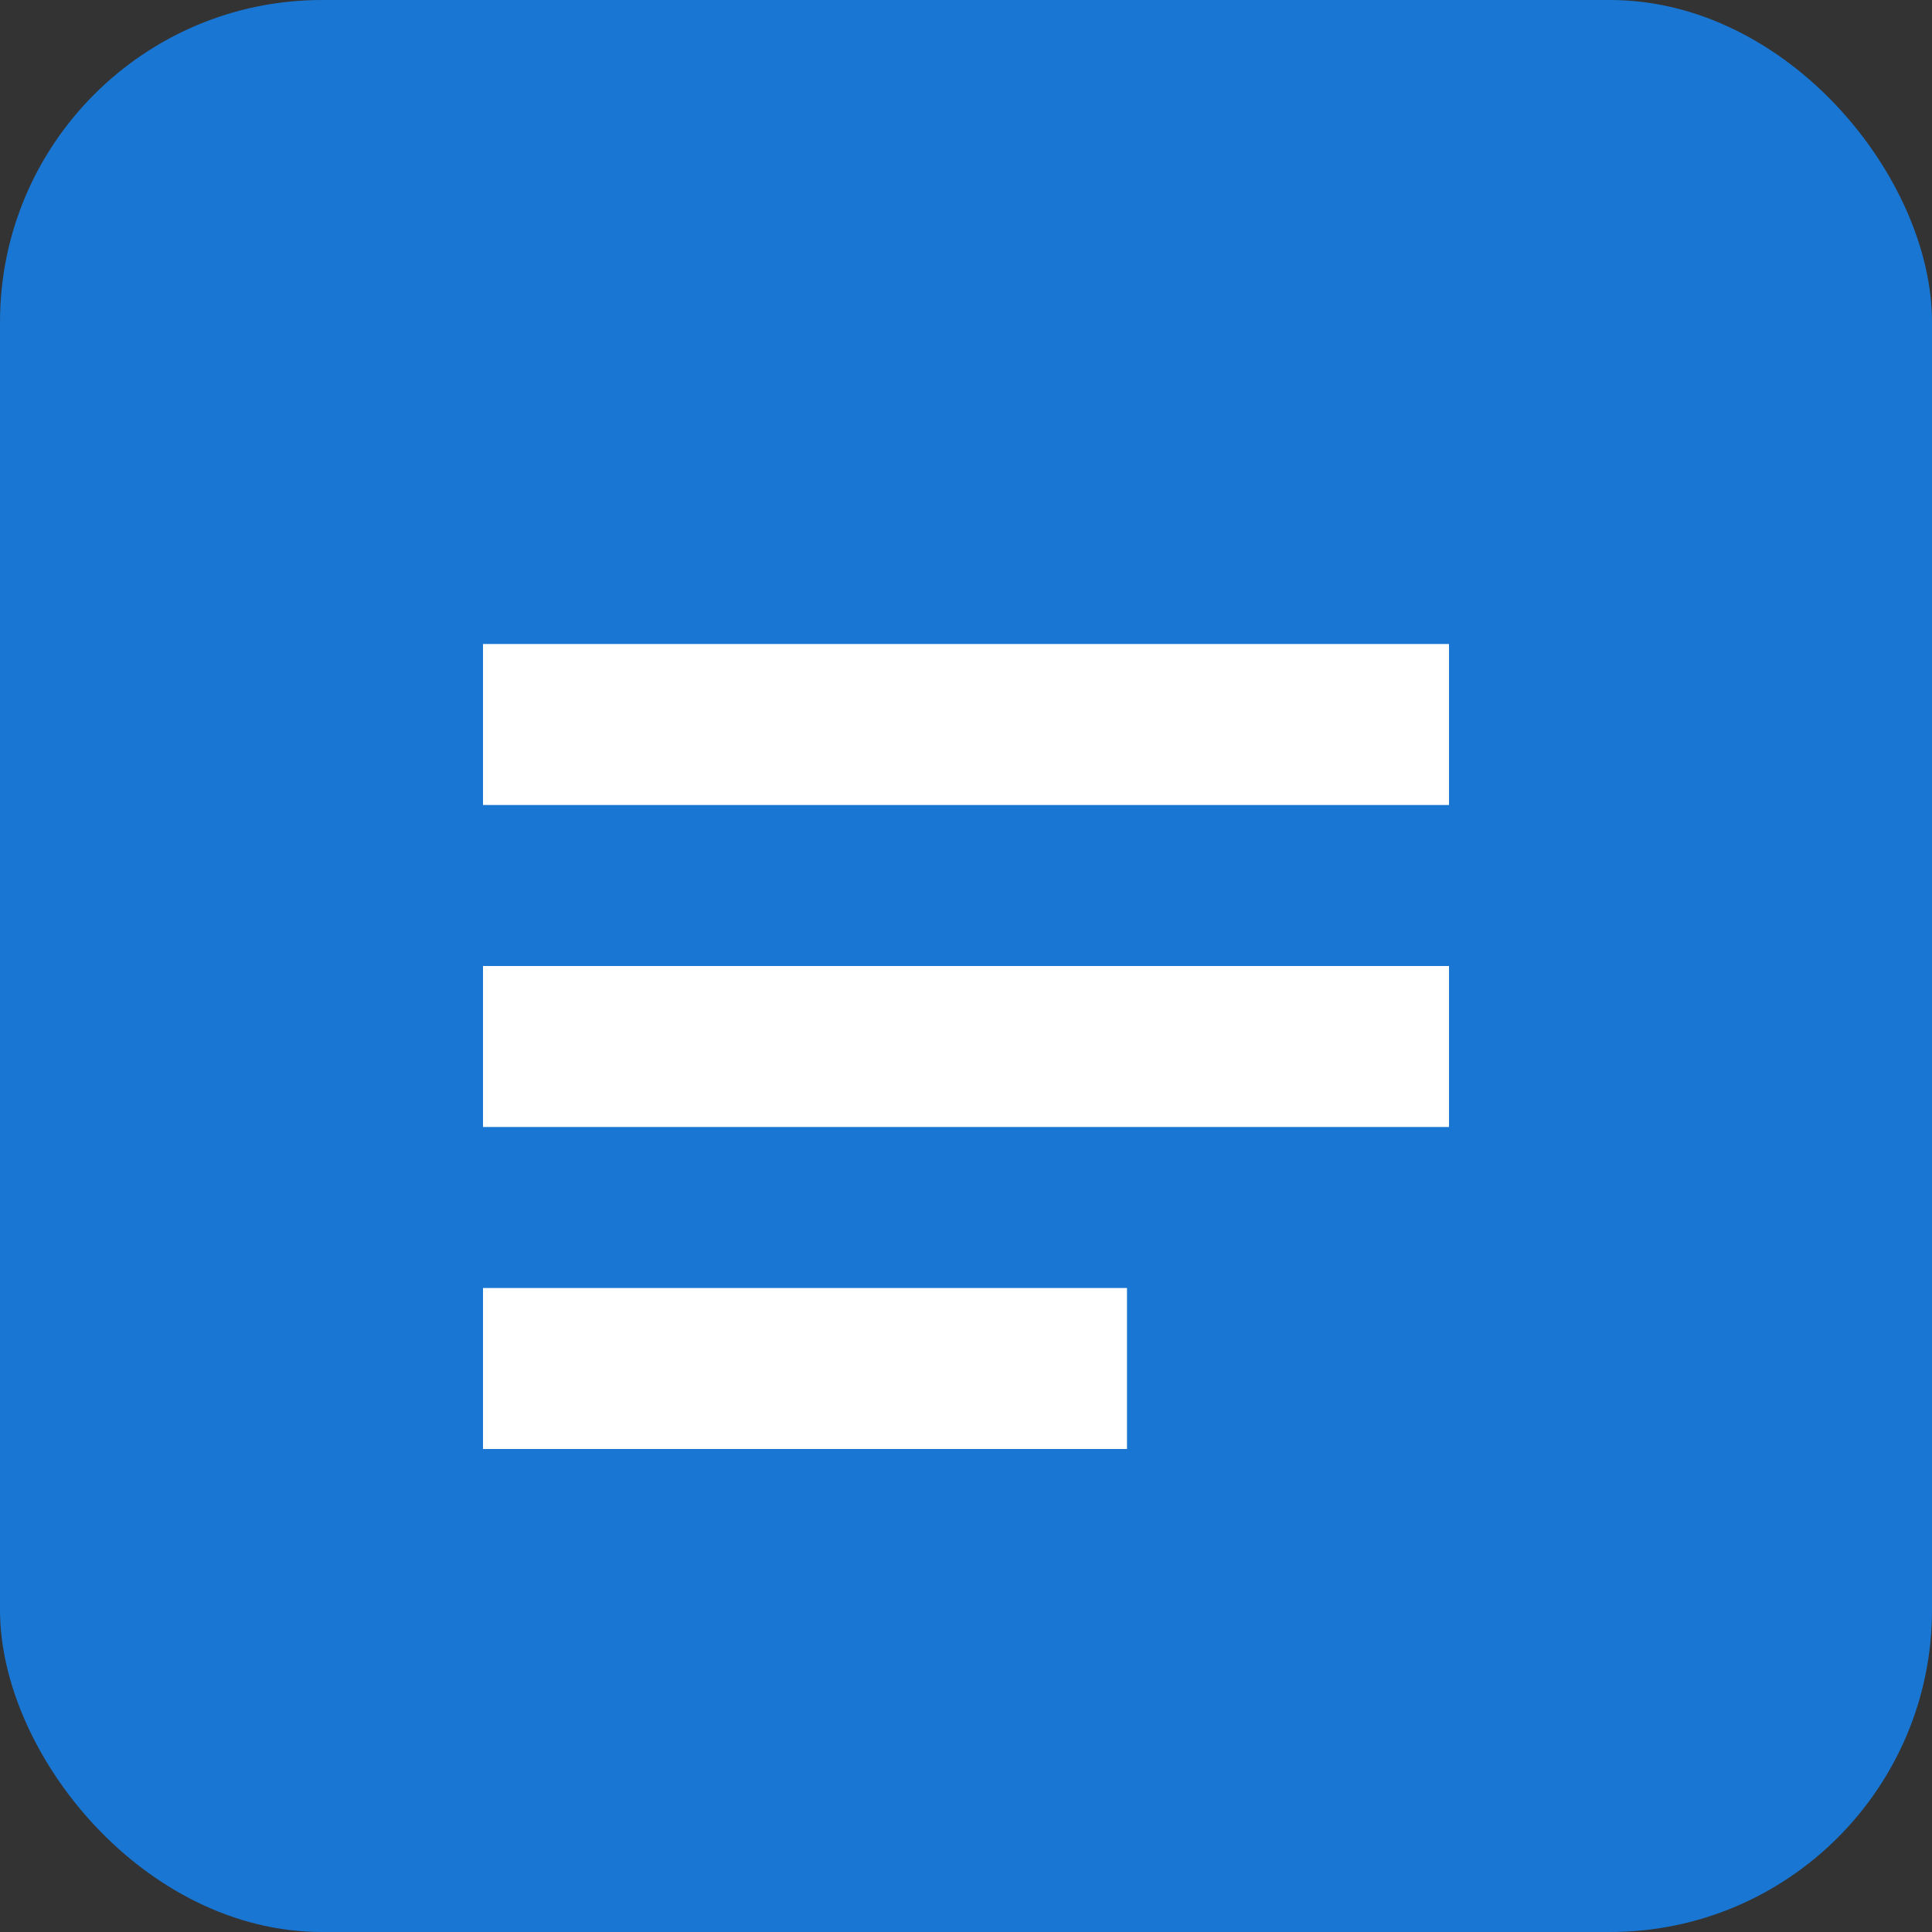
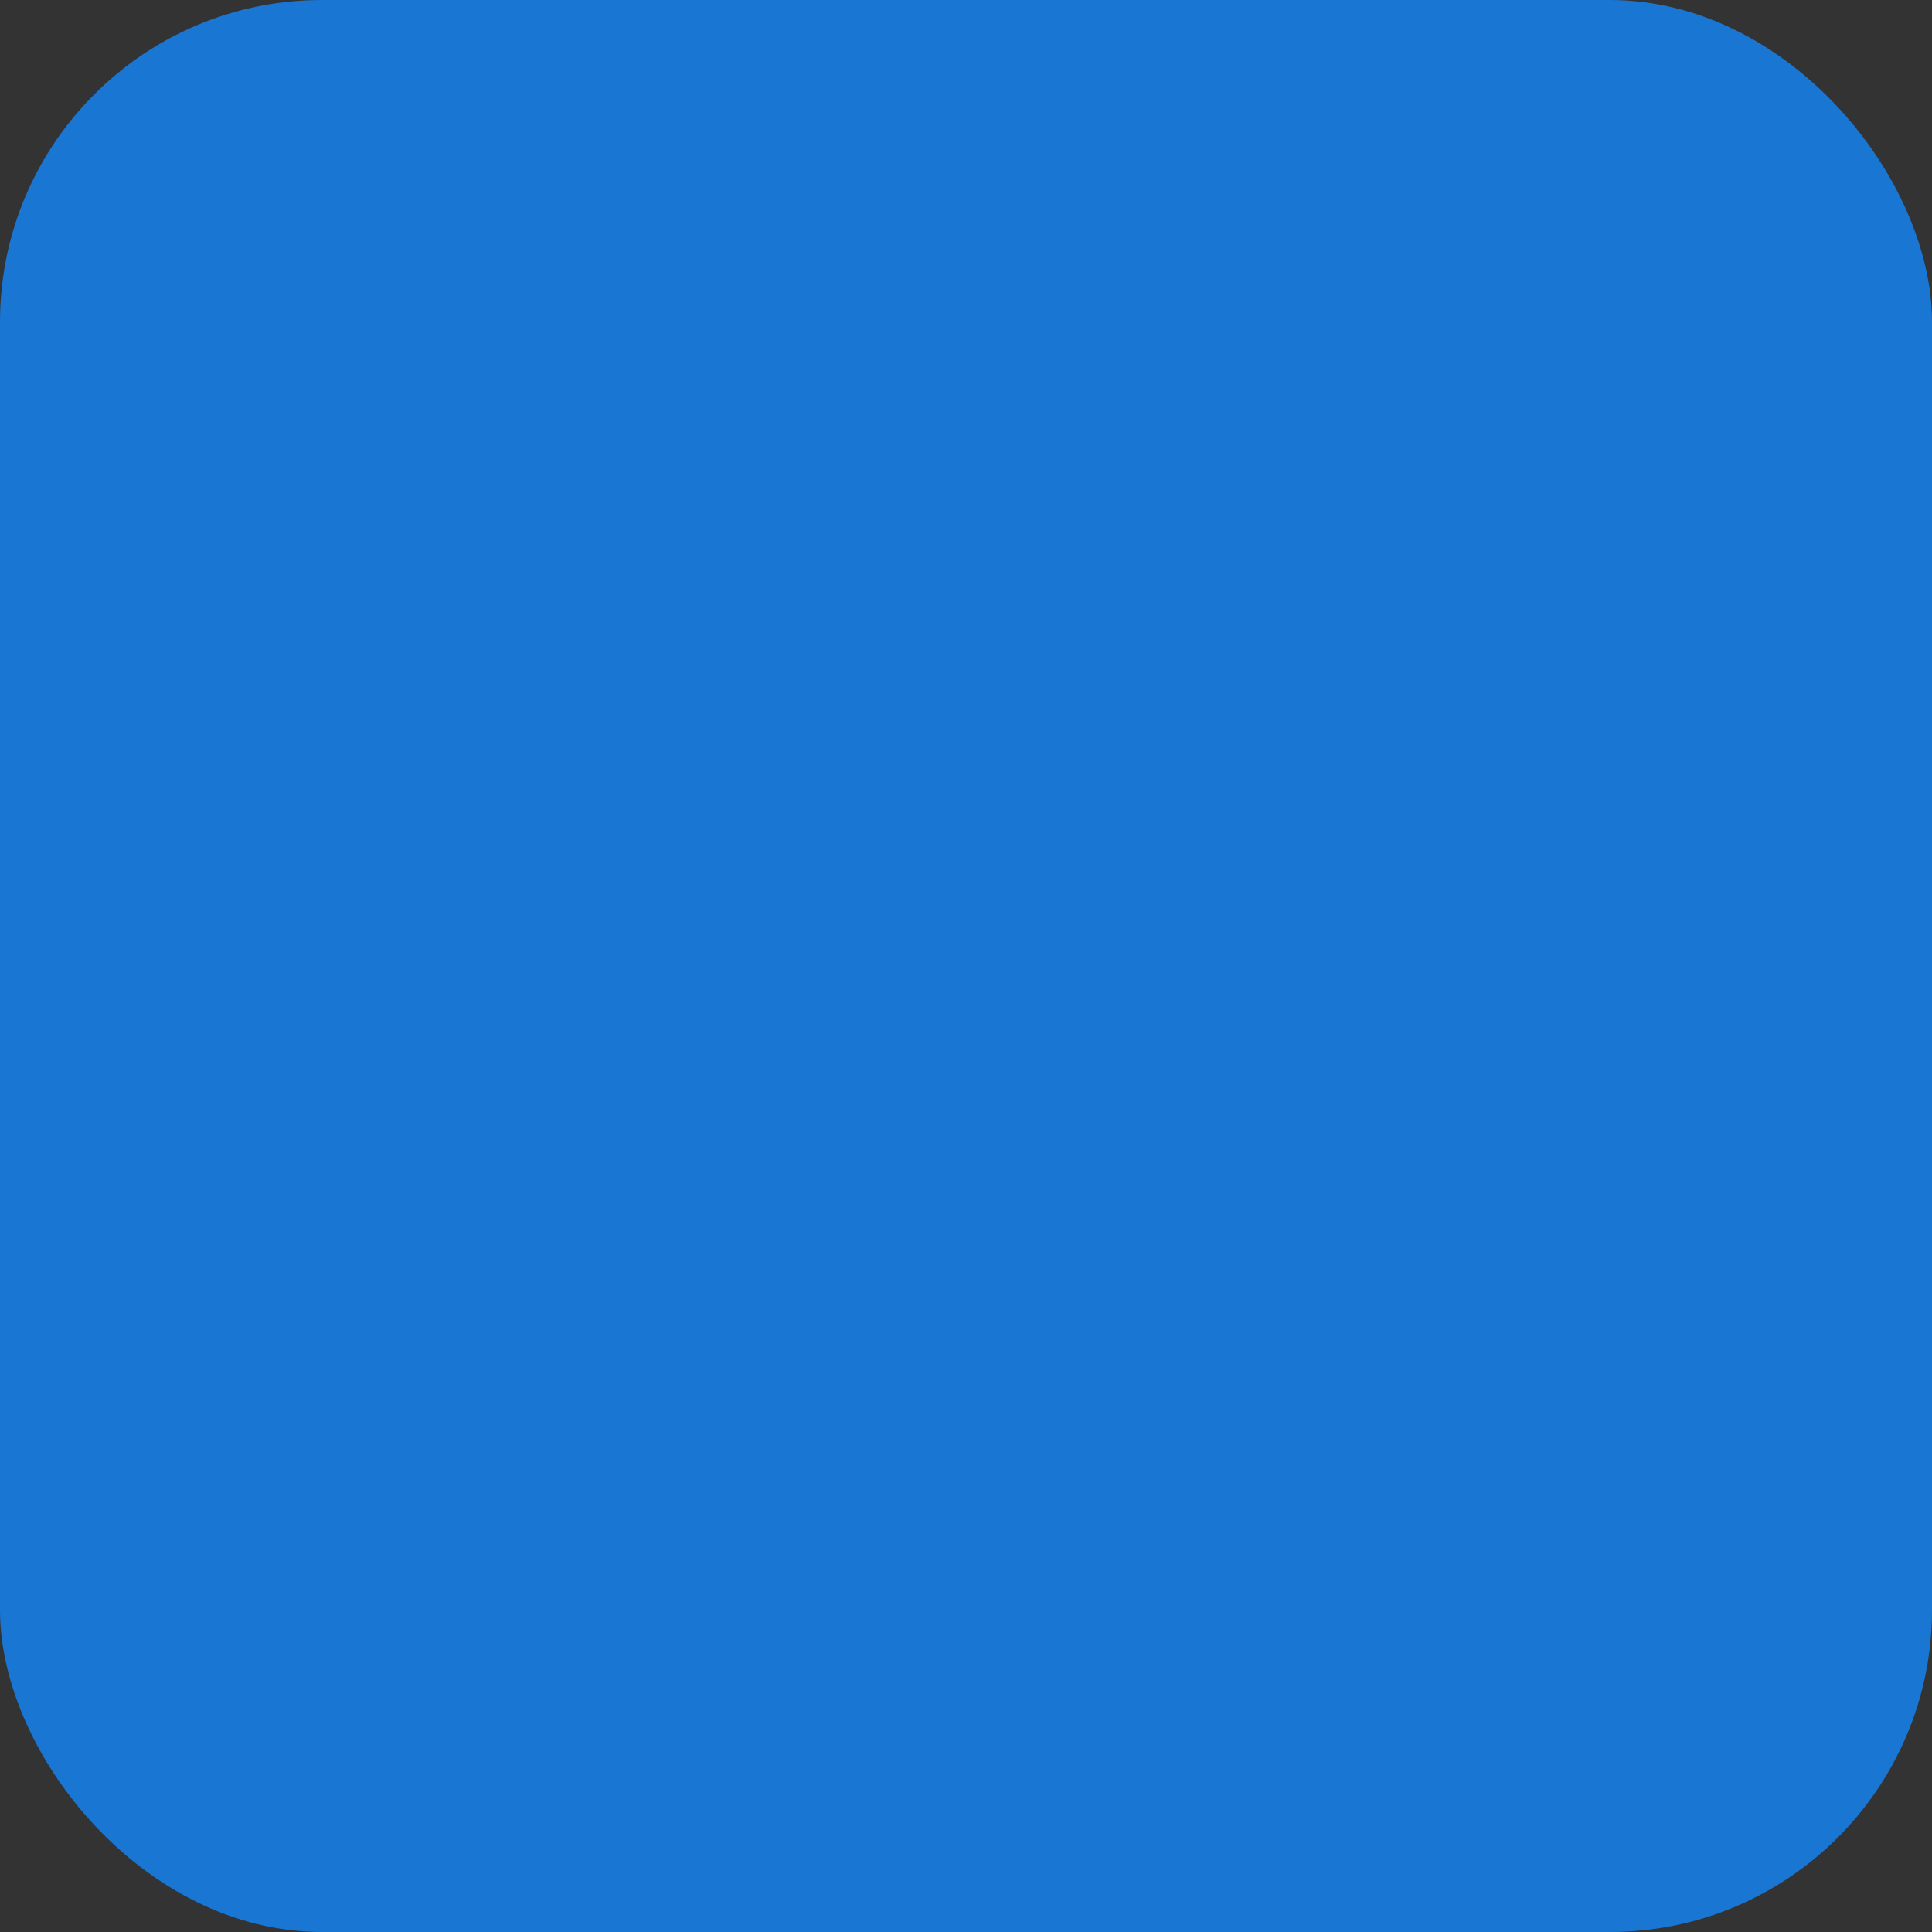
<svg xmlns="http://www.w3.org/2000/svg" viewBox="0 0 24 24" width="24" height="24">
  <rect x="0" y="0" width="24" height="24" fill="#333333" stroke="none" />
  <rect width="24" height="24" rx="4" fill="#1976d2" />
-   <path d="M6 8h12v2H6zm0 4h12v2H6zm0 4h8v2H6z" fill="white" />
</svg>